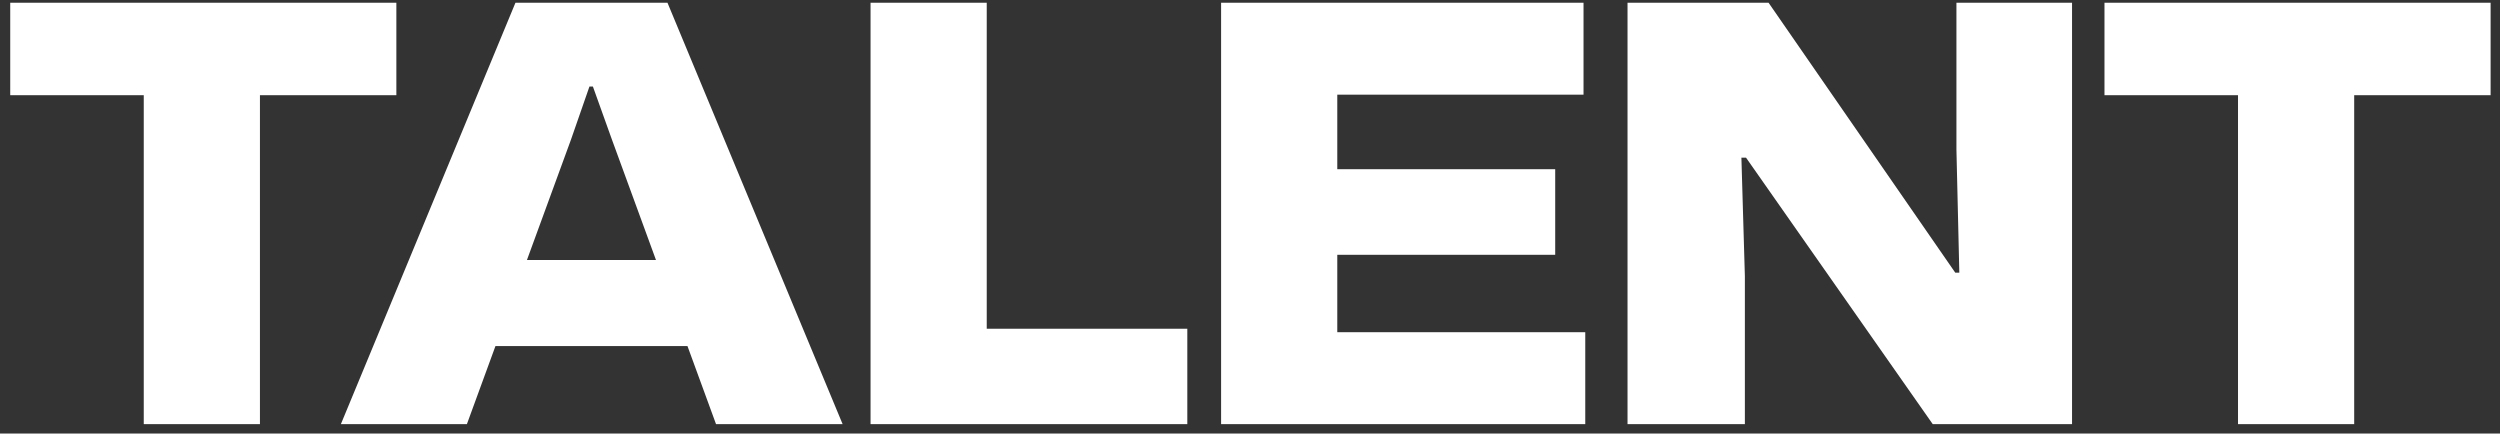
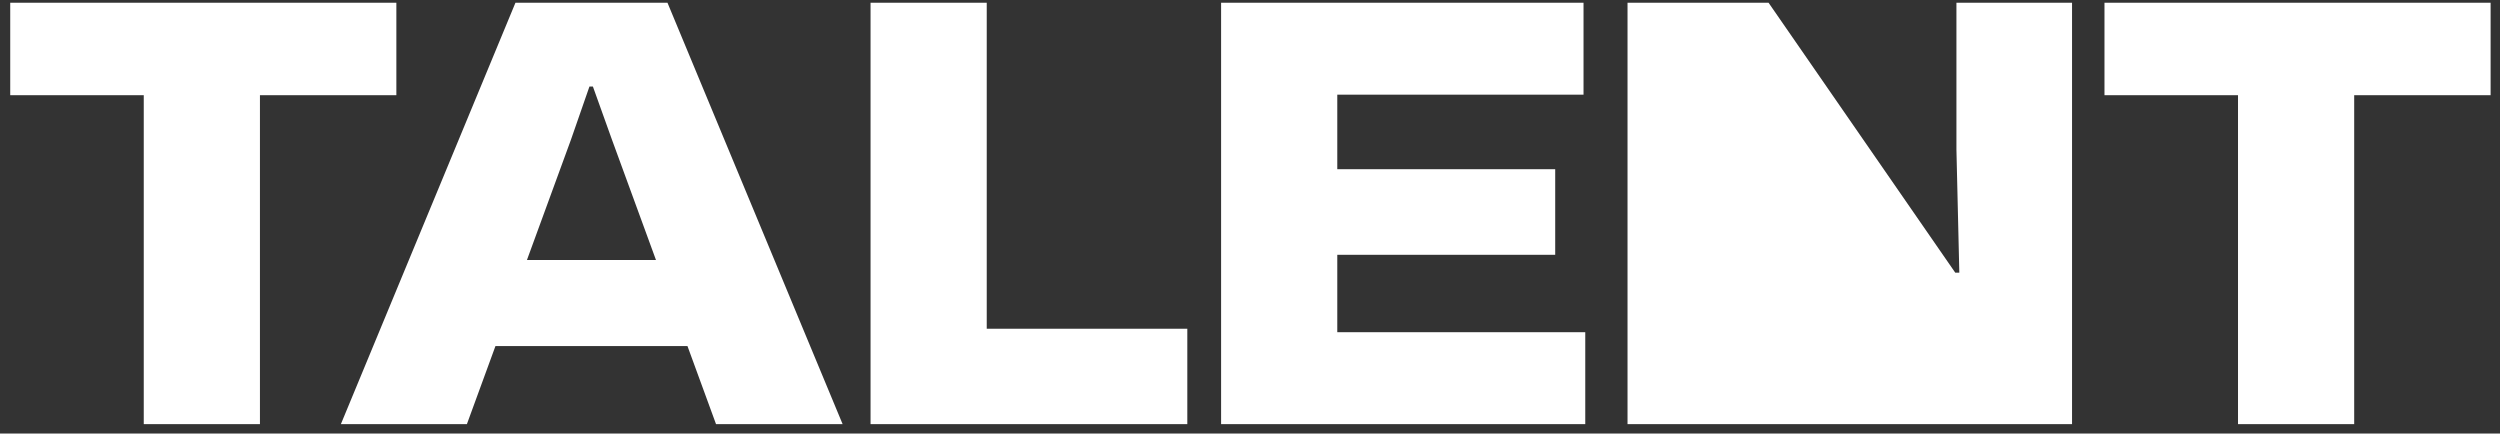
<svg xmlns="http://www.w3.org/2000/svg" width="173" height="30" viewBox="0 0 173 30" fill="none">
  <rect x="0" y="0" width="173" height="30" fill="#333333" stroke="none" />
-   <path d="M9.948 29.35L9.948 5.99H17.988L17.988 29.35H9.948ZM0.708 6.59L0.708 0.19H27.428L27.428 6.59H0.708ZM23.589 29.35L35.669 0.19H46.189L58.309 29.35H49.549L42.349 9.67L41.029 5.99H40.789L39.509 9.67L32.309 29.35H23.589ZM33.749 23.95L35.949 17.99H45.909L48.069 23.95H33.749ZM60.242 29.35L60.242 0.19H68.282L68.282 24.39L66.642 22.75H82.162L82.162 29.35H60.242ZM84.5 29.35L84.5 0.19H109.58L109.58 6.55H90.86L92.54 4.83L92.54 24.67L90.86 22.99H109.7L109.7 29.35H84.5ZM90.94 17.63L90.94 11.71H107.62L107.62 17.63H90.94ZM112.625 29.35L112.625 0.19H122.385L135.305 18.87H135.585L135.385 10.35L135.385 0.19H143.385L143.385 29.35H133.745L120.825 10.91H120.505L120.745 19.11L120.745 29.35H112.625ZM154.87 29.35L154.87 5.99H162.91L162.91 29.35H154.87ZM145.63 6.59L145.63 0.19H172.35L172.35 6.59H145.63Z" fill="white" />
+   <path d="M9.948 29.35L9.948 5.99H17.988L17.988 29.35H9.948ZM0.708 6.59L0.708 0.19H27.428L27.428 6.59H0.708ZM23.589 29.35L35.669 0.19H46.189L58.309 29.35H49.549L42.349 9.67L41.029 5.99H40.789L39.509 9.67L32.309 29.35H23.589ZM33.749 23.95L35.949 17.99H45.909L48.069 23.95H33.749ZM60.242 29.35L60.242 0.19H68.282L68.282 24.39L66.642 22.75H82.162L82.162 29.35H60.242ZM84.5 29.35L84.5 0.19H109.58L109.58 6.55H90.86L92.54 4.83L92.54 24.67L90.86 22.99H109.7L109.7 29.35H84.5ZM90.94 17.63L90.94 11.71H107.62L107.62 17.63H90.94ZM112.625 29.35L112.625 0.19H122.385L135.305 18.87H135.585L135.385 10.35L135.385 0.19H143.385L143.385 29.35H133.745H120.505L120.745 19.11L120.745 29.35H112.625ZM154.87 29.35L154.87 5.99H162.91L162.91 29.35H154.87ZM145.63 6.59L145.63 0.19H172.35L172.35 6.59H145.63Z" fill="white" />
</svg>